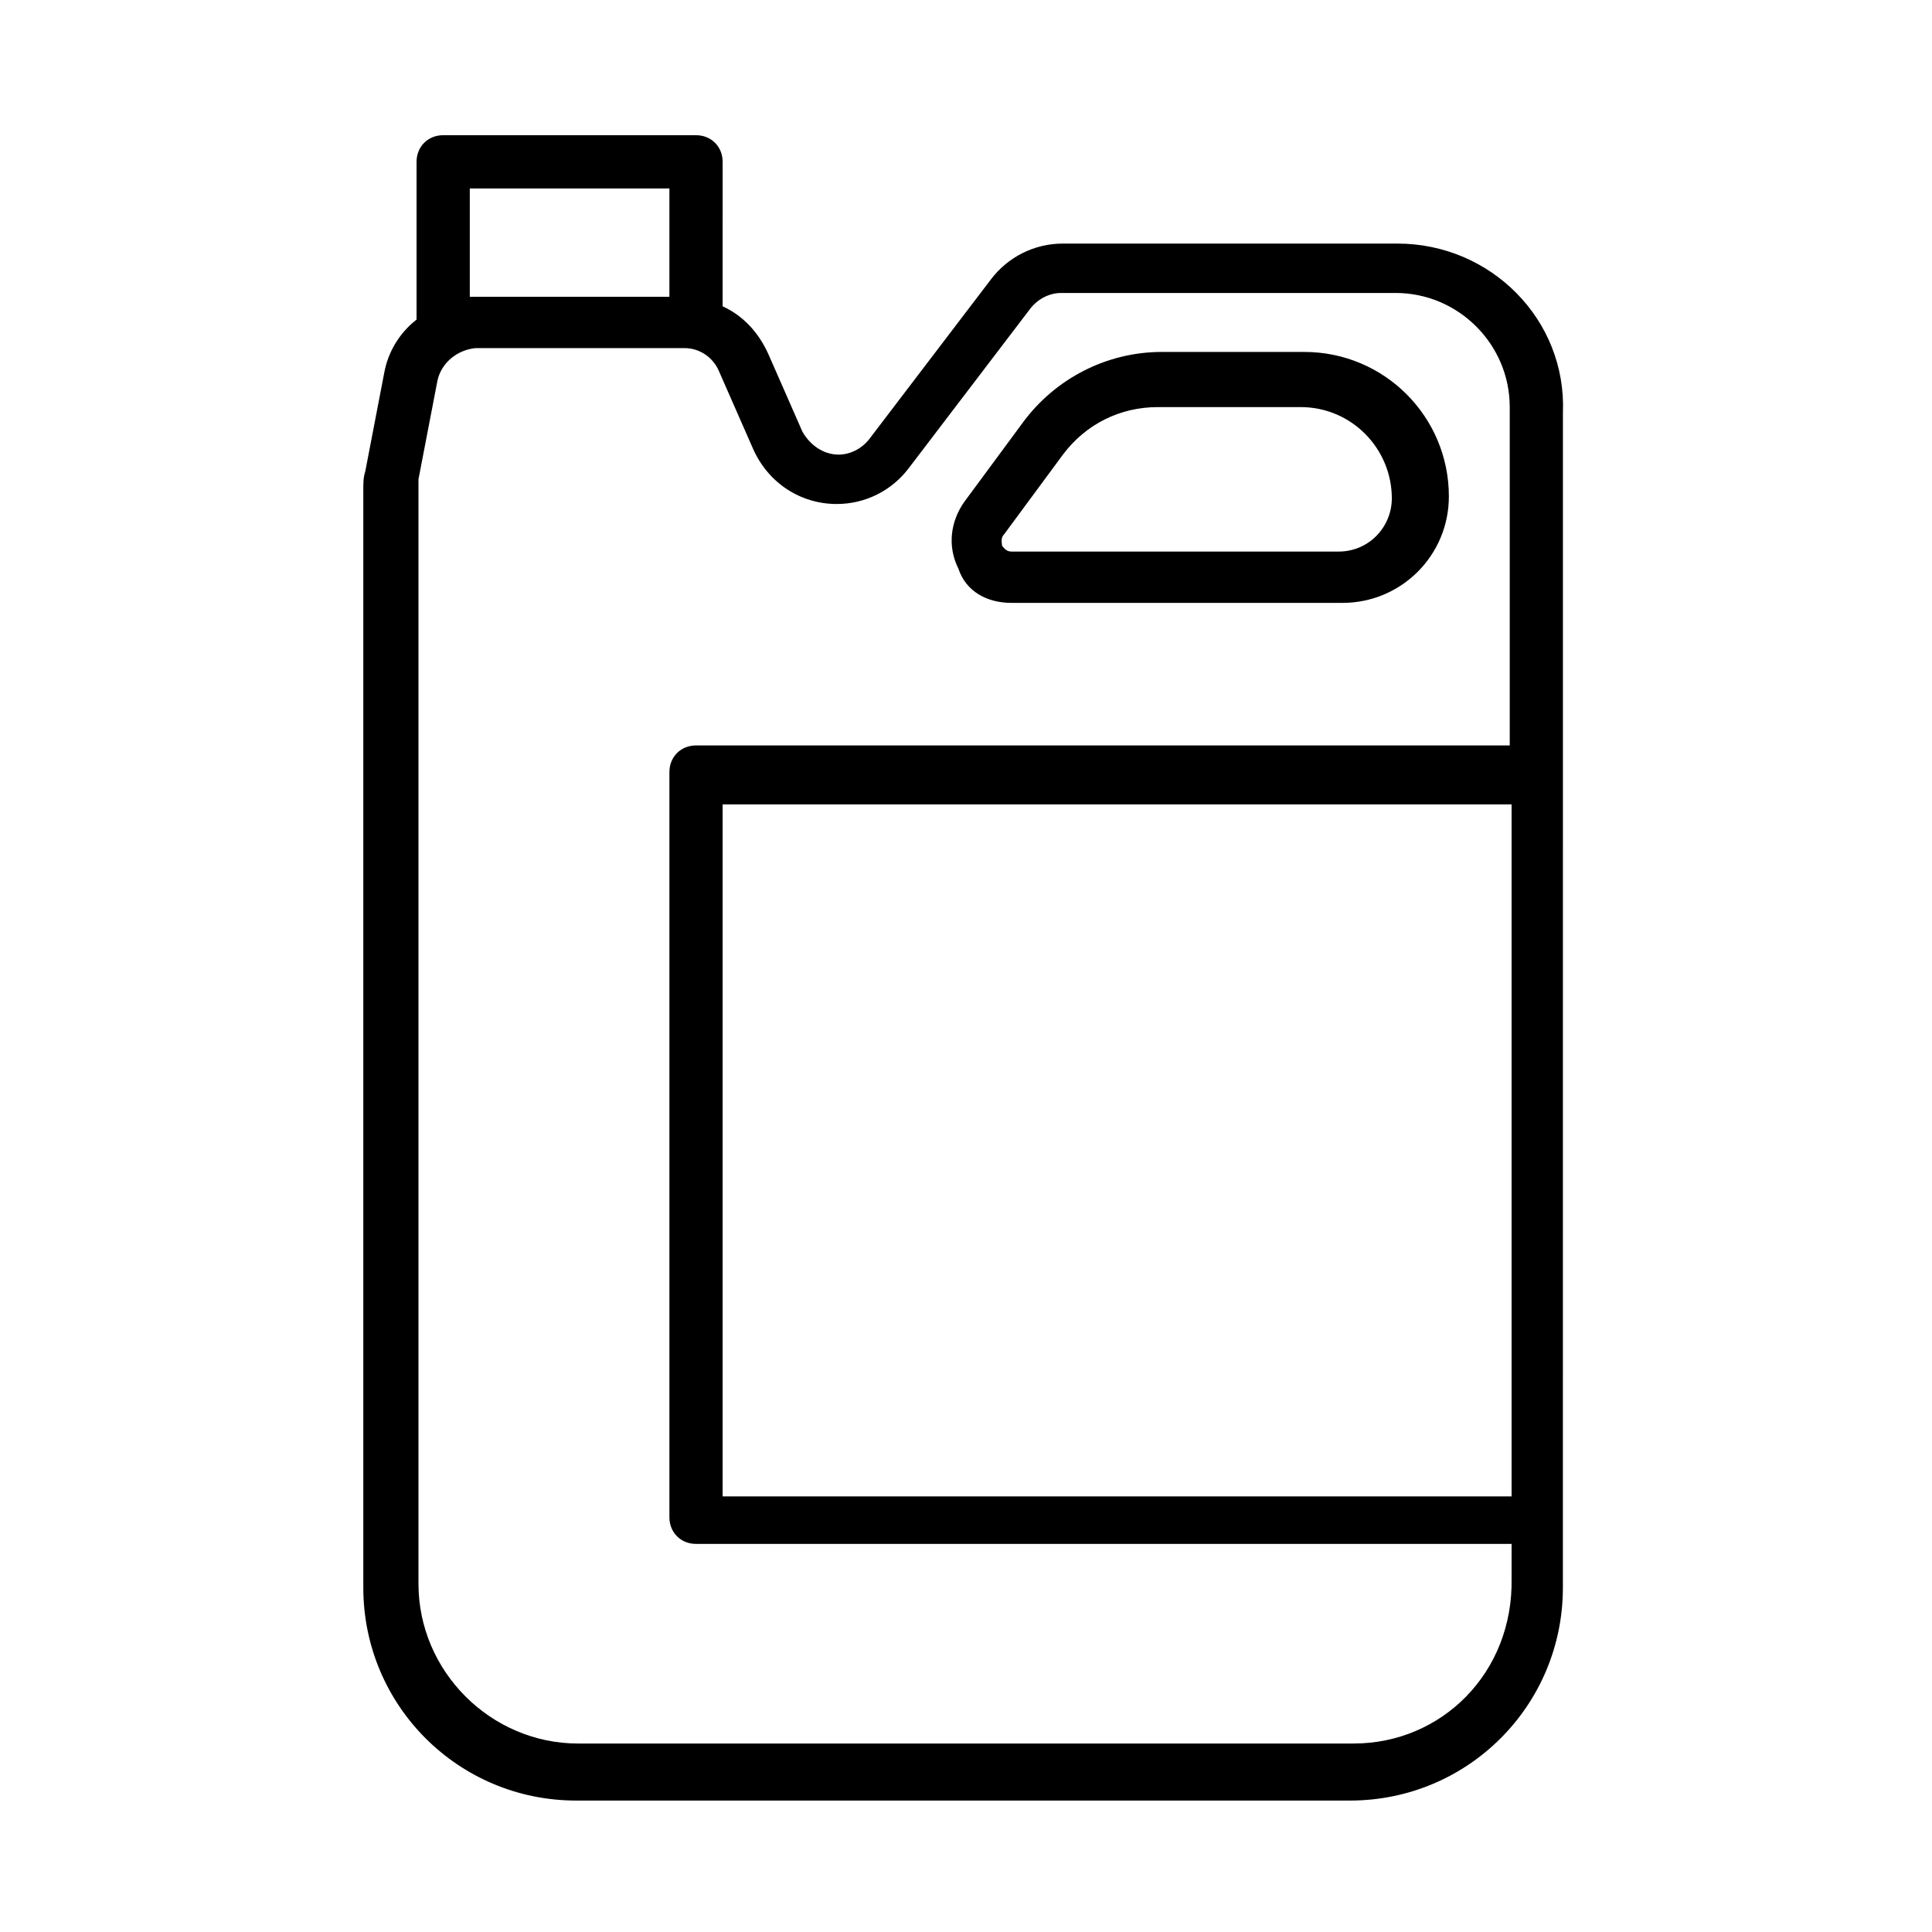
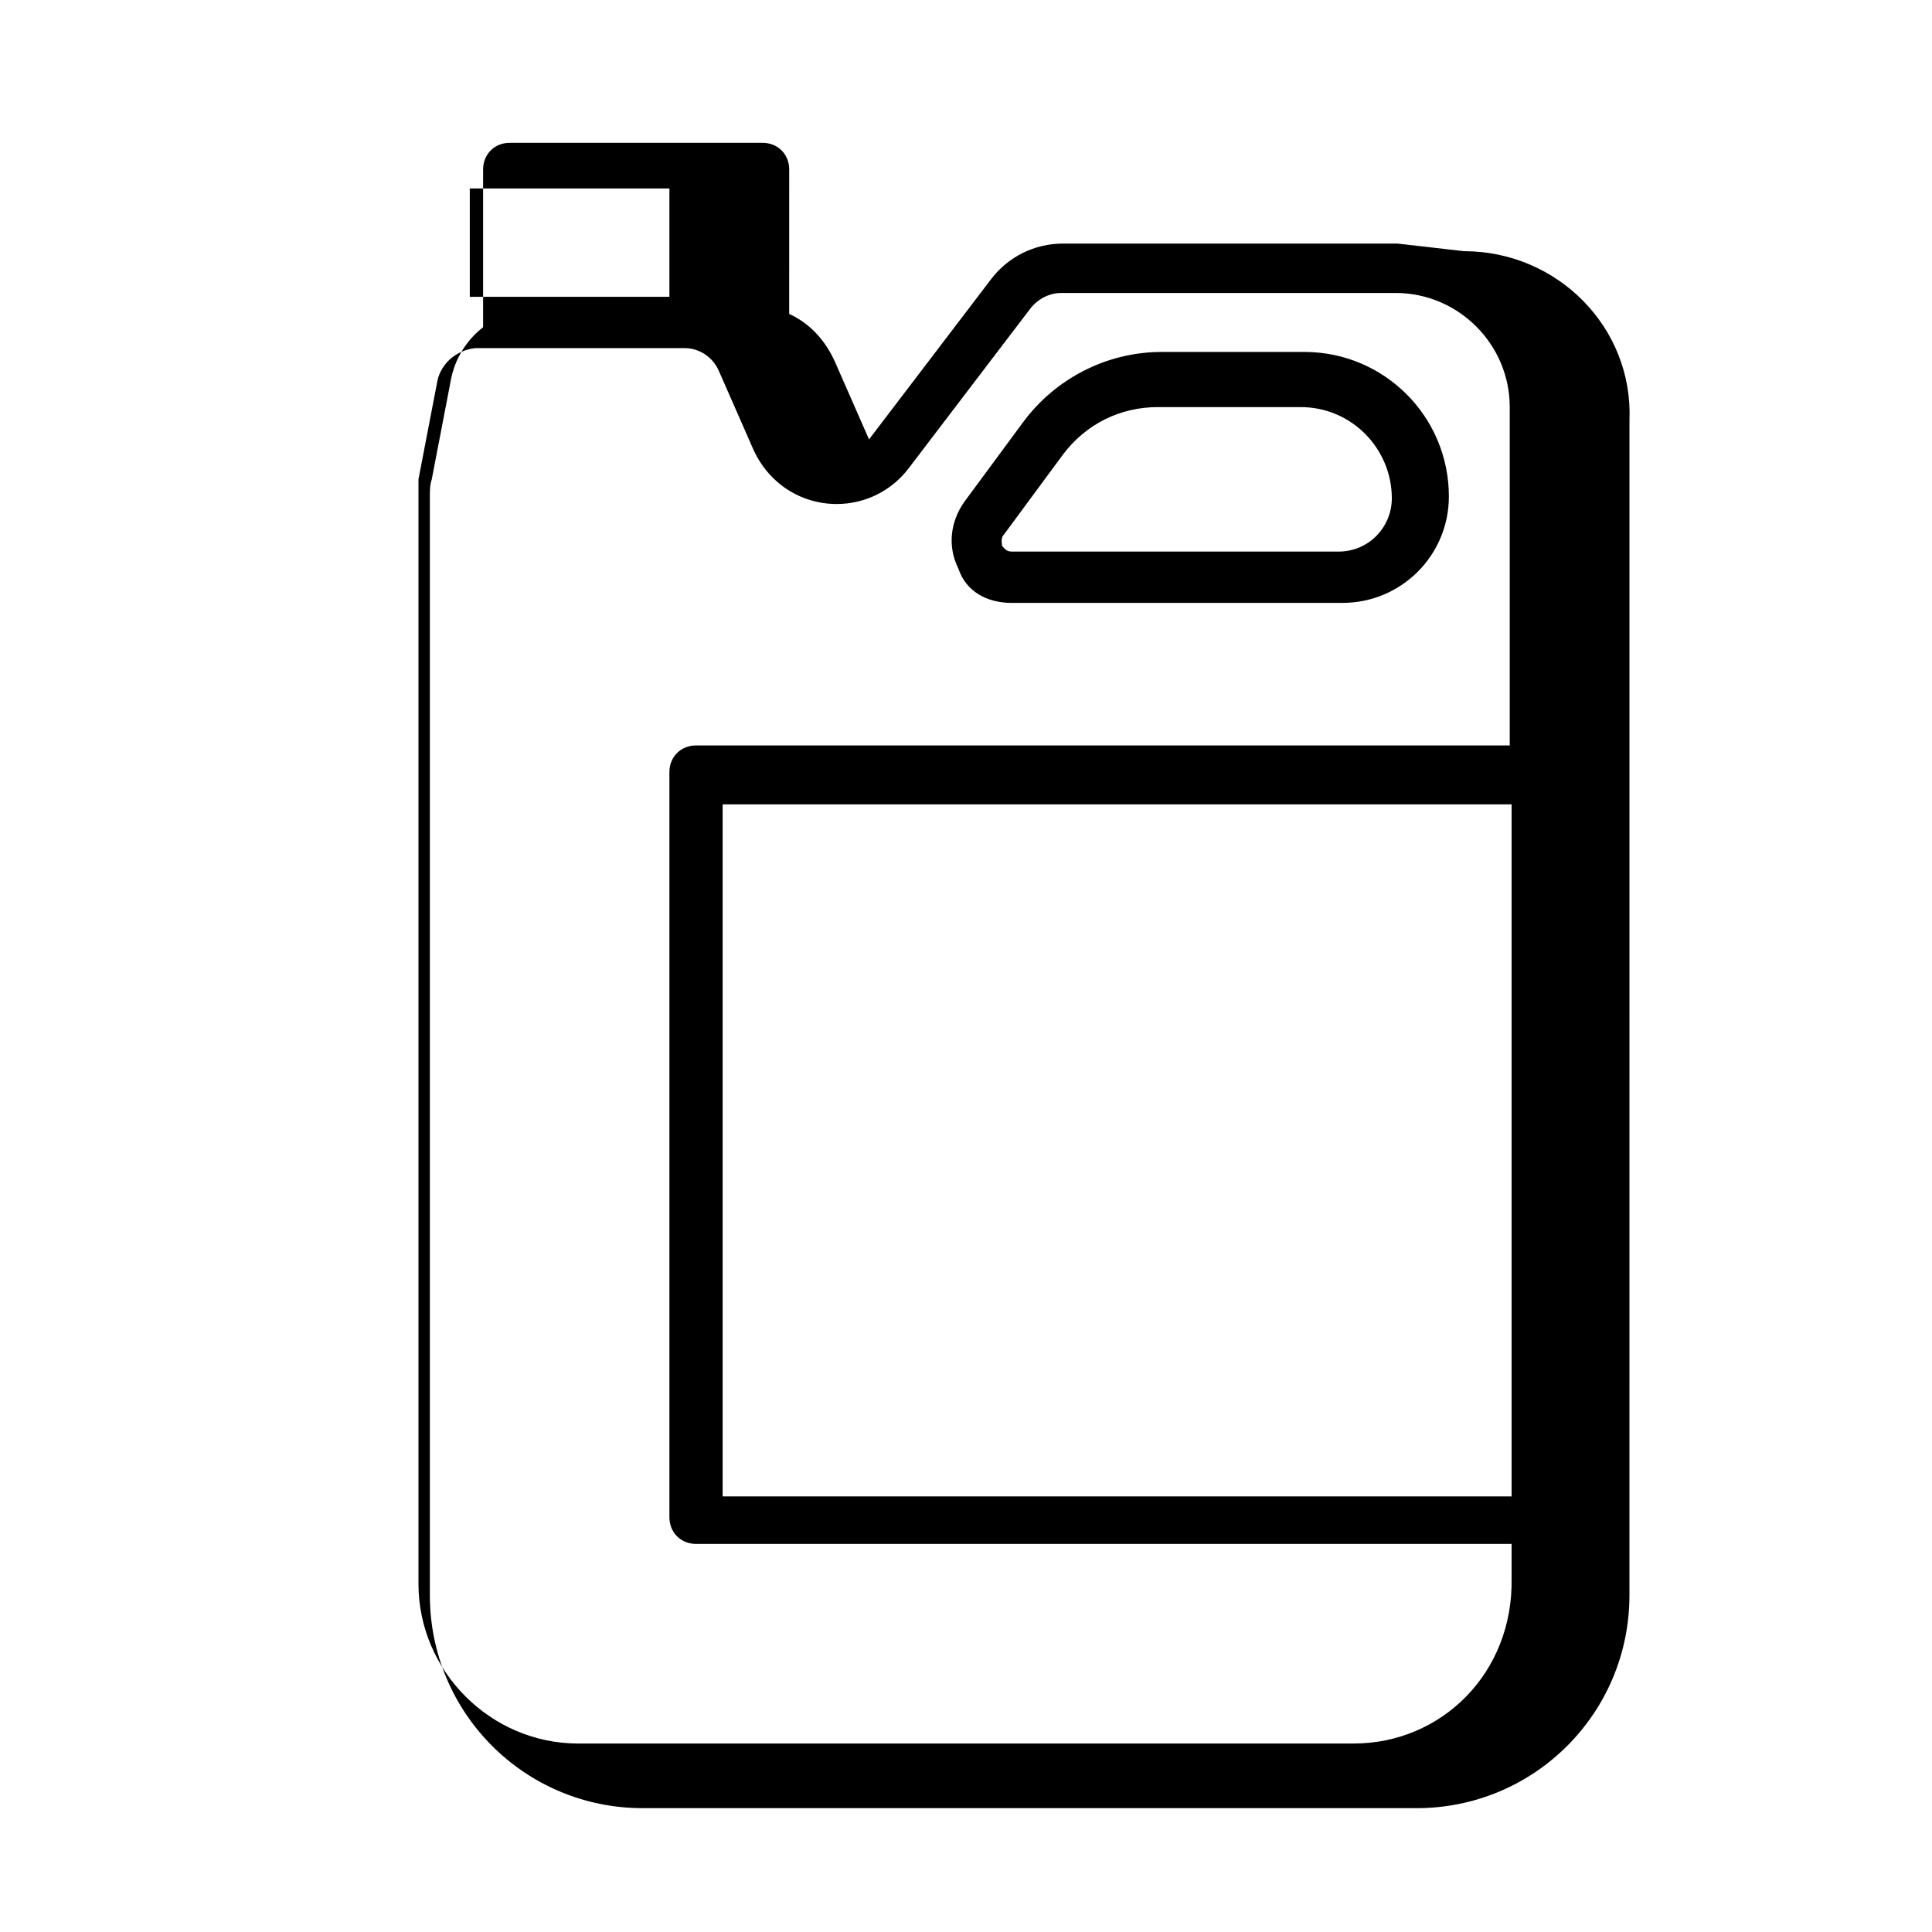
<svg xmlns="http://www.w3.org/2000/svg" fill="#000000" width="800px" height="800px" version="1.1" viewBox="144 144 512 512">
-   <path d="m514.36 208.55h-88.672c-7.559 0-14.609 3.527-19.145 9.574l-32.242 42.32c-2.016 2.519-5.039 4.031-8.062 4.031-4.031 0-7.559-2.519-9.574-6.047l-9.07-20.656c-2.519-5.543-6.551-10.078-12.09-12.594l0.004-38.293c0-4.031-3.023-7.055-7.055-7.055h-67.008c-4.031 0-7.055 3.023-7.055 7.055v41.816c-4.535 3.527-7.559 8.566-8.566 14.105l-5.039 26.199c-0.504 1.512-0.504 3.023-0.504 4.535v291.2c0 31.234 25.191 56.426 56.426 56.426h205.05c31.234 0 56.426-25.191 56.426-56.426v-16.121l0.008-198.5v-96.73c1.008-24.688-19.145-44.84-43.832-44.84zm-245.86 14.105v-28.715h52.898v28.719l-51.387-0.004zm234.27 383.4h-205.55c-23.176 0-42.32-19.145-42.32-42.32v-290.7-2.016l5.039-26.199c1.008-4.535 5.039-8.062 10.078-8.566h55.418c4.031 0 7.559 2.519 9.07 6.047l9.07 20.656c4.031 9.07 12.594 14.609 22.168 14.609 7.559 0 14.609-3.527 19.145-9.574l32.242-42.32c2.016-2.519 5.039-4.031 8.062-4.031h88.672c16.625 0 30.23 13.602 30.23 30.23v89.68h-215.64c-4.031 0-7.055 3.023-7.055 7.055v197.49c0 4.031 3.023 7.055 7.055 7.055h216.13v9.07c0.504 25.188-18.641 43.828-41.812 43.828zm42.316-65.492h-209.58v-183.39h209.08v183.39zm-133-236.79h87.664c15.617 0 28.215-12.594 28.215-28.215 0-21.16-17.129-38.289-38.289-38.289h-37.785c-14.609 0-28.215 7.055-36.777 18.641l-15.617 21.16c-3.527 5.039-4.535 11.586-1.512 17.633 2.012 6.047 7.551 9.07 14.102 9.07zm-2.016-18.137 15.617-21.16c6.047-8.062 15.113-12.594 25.191-12.594h37.785c13.602 0 24.184 11.082 24.184 24.184 0 7.559-6.047 14.105-14.105 14.105h-86.656c-1.512 0-2.016-1.008-2.519-1.512 0-0.504-0.504-2.016 0.504-3.023z" />
+   <path d="m514.36 208.55h-88.672c-7.559 0-14.609 3.527-19.145 9.574l-32.242 42.32l-9.07-20.656c-2.519-5.543-6.551-10.078-12.09-12.594l0.004-38.293c0-4.031-3.023-7.055-7.055-7.055h-67.008c-4.031 0-7.055 3.023-7.055 7.055v41.816c-4.535 3.527-7.559 8.566-8.566 14.105l-5.039 26.199c-0.504 1.512-0.504 3.023-0.504 4.535v291.2c0 31.234 25.191 56.426 56.426 56.426h205.05c31.234 0 56.426-25.191 56.426-56.426v-16.121l0.008-198.5v-96.73c1.008-24.688-19.145-44.84-43.832-44.84zm-245.86 14.105v-28.715h52.898v28.719l-51.387-0.004zm234.27 383.4h-205.55c-23.176 0-42.32-19.145-42.32-42.32v-290.7-2.016l5.039-26.199c1.008-4.535 5.039-8.062 10.078-8.566h55.418c4.031 0 7.559 2.519 9.07 6.047l9.07 20.656c4.031 9.07 12.594 14.609 22.168 14.609 7.559 0 14.609-3.527 19.145-9.574l32.242-42.32c2.016-2.519 5.039-4.031 8.062-4.031h88.672c16.625 0 30.23 13.602 30.23 30.23v89.68h-215.64c-4.031 0-7.055 3.023-7.055 7.055v197.49c0 4.031 3.023 7.055 7.055 7.055h216.13v9.07c0.504 25.188-18.641 43.828-41.812 43.828zm42.316-65.492h-209.58v-183.39h209.08v183.39zm-133-236.79h87.664c15.617 0 28.215-12.594 28.215-28.215 0-21.16-17.129-38.289-38.289-38.289h-37.785c-14.609 0-28.215 7.055-36.777 18.641l-15.617 21.16c-3.527 5.039-4.535 11.586-1.512 17.633 2.012 6.047 7.551 9.07 14.102 9.07zm-2.016-18.137 15.617-21.16c6.047-8.062 15.113-12.594 25.191-12.594h37.785c13.602 0 24.184 11.082 24.184 24.184 0 7.559-6.047 14.105-14.105 14.105h-86.656c-1.512 0-2.016-1.008-2.519-1.512 0-0.504-0.504-2.016 0.504-3.023z" />
</svg>